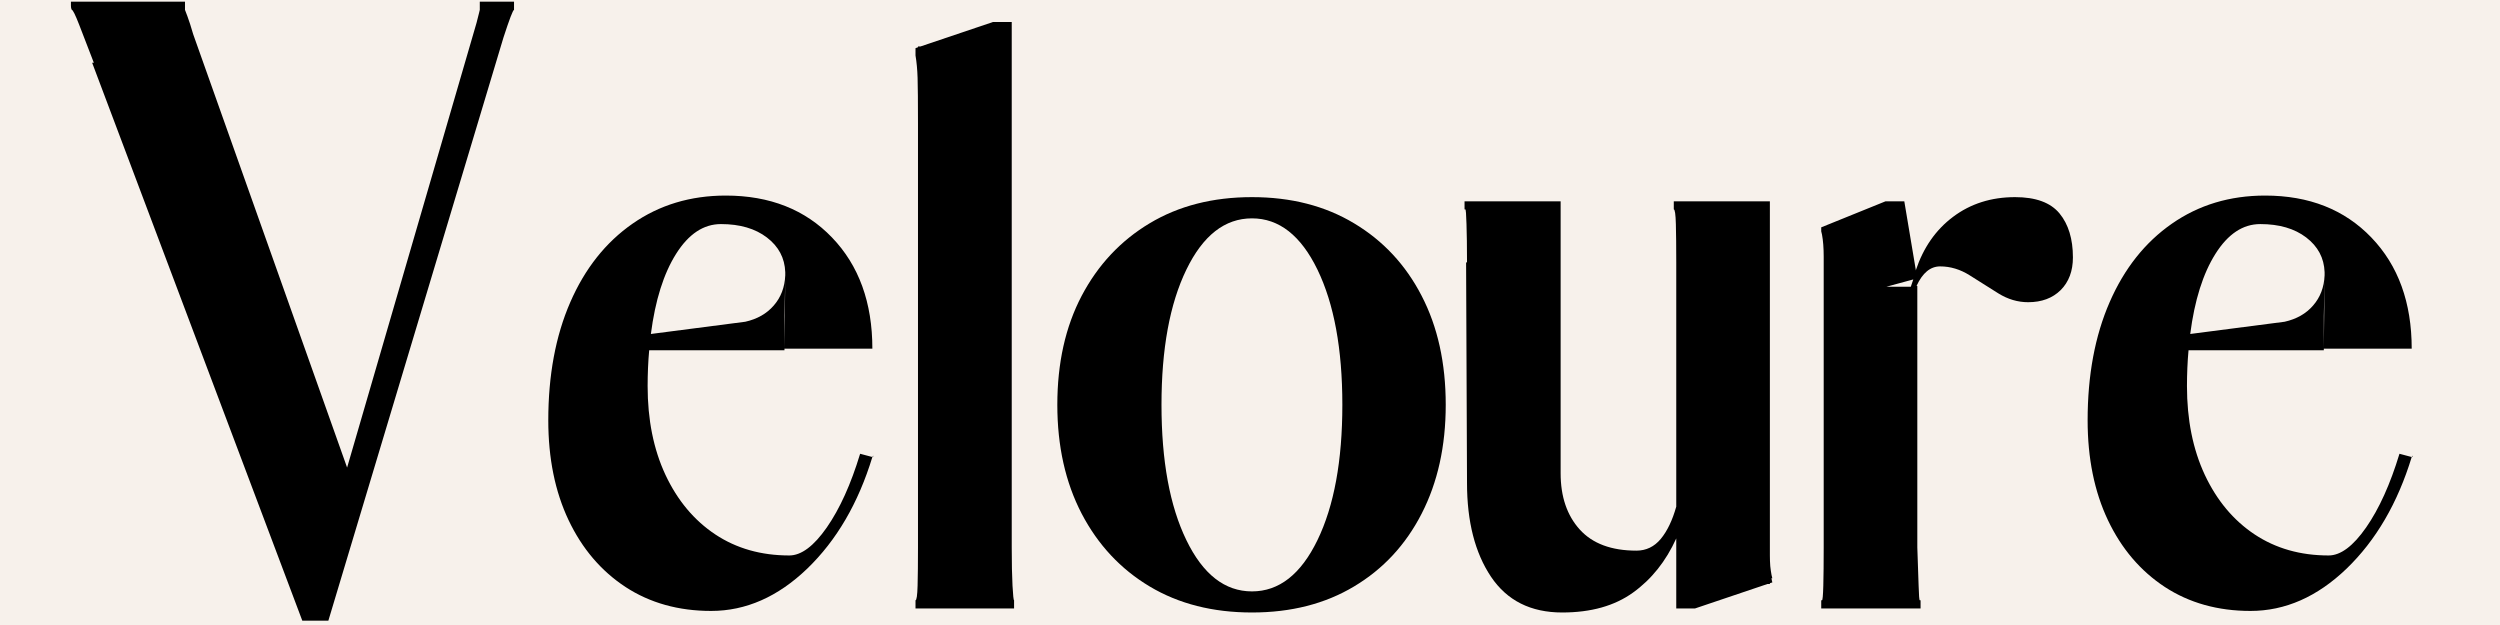
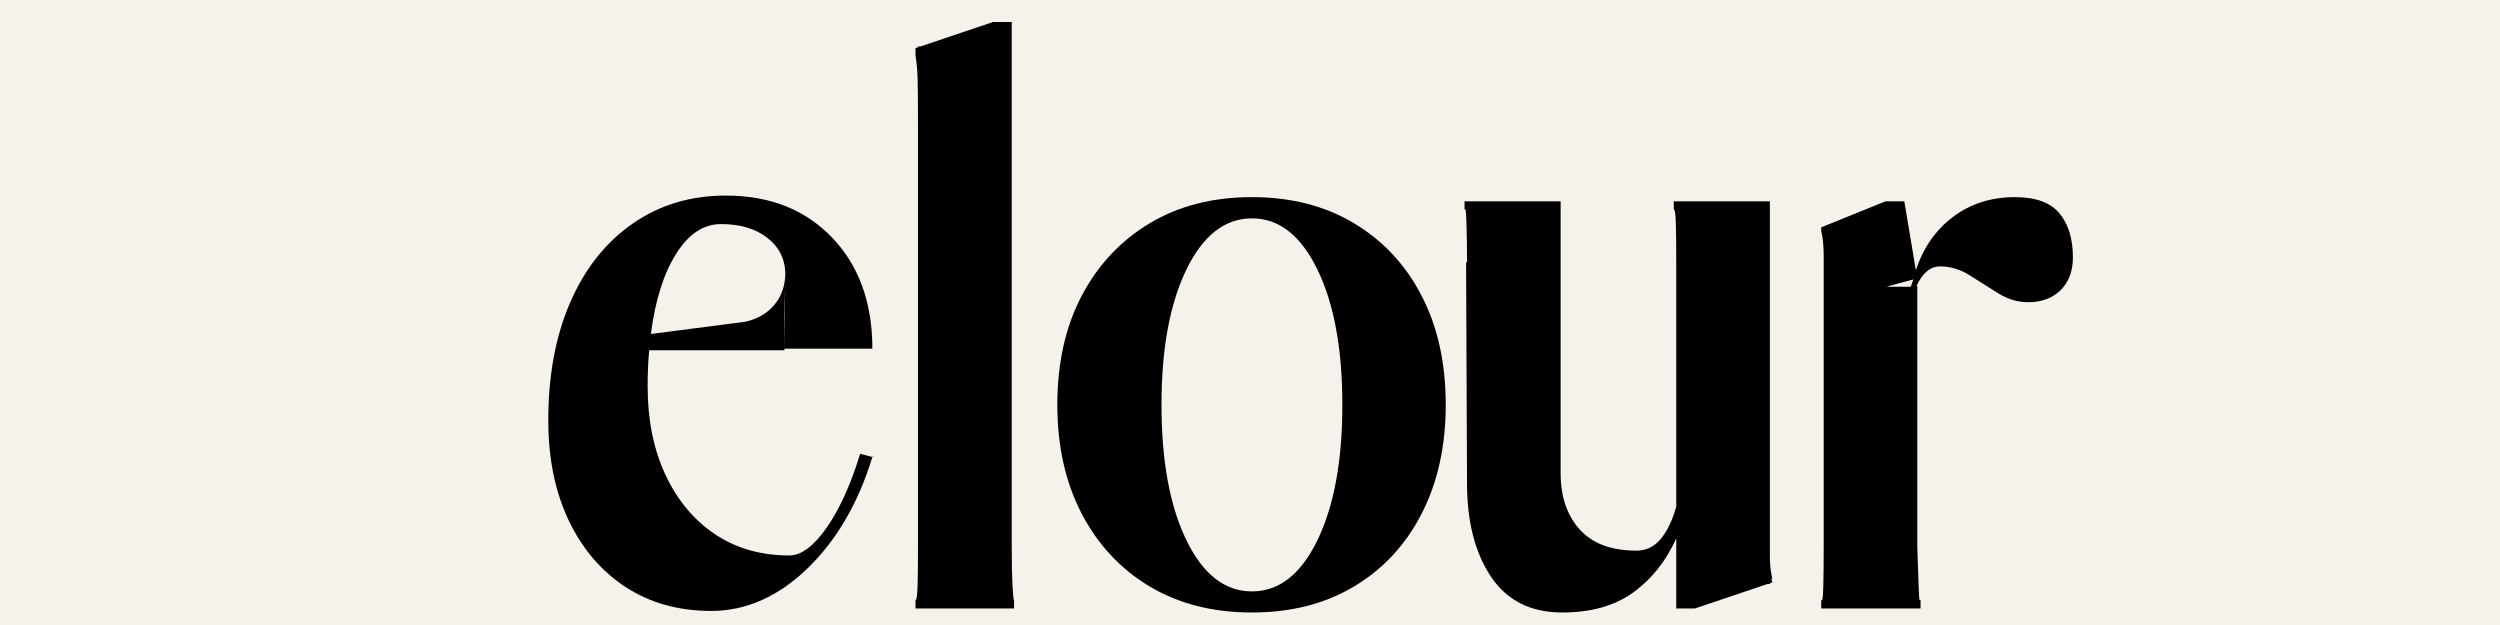
<svg xmlns="http://www.w3.org/2000/svg" version="1.0" preserveAspectRatio="xMidYMid meet" height="100" viewBox="0 0 300 75" zoomAndPan="magnify" width="400">
  <defs>
    <g />
  </defs>
-   <rect fill-opacity="1" height="90" y="-7.5" fill="#ffffff" width="360" x="-30" />
  <rect fill-opacity="1" height="90" y="-7.5" fill="#f7f1eb" width="360" x="-30" />
  <g fill-opacity="1" fill="#000000">
    <g transform="translate(5.683, 73.015)">
      <g>
-         <path d="M 2.828 -72.328 L 2.828 -72.812 L 16.516 -72.812 L 16.516 -71.828 C 16.516 -71.828 16.613 -71.566 16.812 -71.047 C 17.008 -70.523 17.238 -69.812 17.5 -68.906 L 35.969 -16.906 L 51.5 -70.266 C 51.633 -70.785 51.734 -71.176 51.797 -71.438 C 51.859 -71.695 51.891 -71.828 51.891 -71.828 L 51.891 -72.812 L 56 -72.812 L 56 -71.828 C 55.875 -71.828 55.453 -70.723 54.734 -68.516 L 33.719 1.469 L 30.594 1.469 L 5.375 -65.484 L 5.578 -65.484 C 4.859 -67.367 4.27 -68.895 3.812 -70.062 C 3.352 -71.238 3.062 -71.828 2.938 -71.828 C 2.938 -71.828 2.914 -71.875 2.875 -71.969 C 2.844 -72.07 2.828 -72.191 2.828 -72.328 Z M 2.828 -72.328" />
-       </g>
+         </g>
    </g>
  </g>
  <g fill-opacity="1" fill="#000000">
    <g transform="translate(60.903, 73.015)">
      <g>
        <path d="M 33.328 -39.969 L 33.328 -40.359 C 33.266 -42.055 32.531 -43.441 31.125 -44.516 C 29.727 -45.586 27.891 -46.125 25.609 -46.125 C 23.523 -46.125 21.734 -44.938 20.234 -42.562 C 18.734 -40.188 17.723 -36.977 17.203 -32.938 L 28.531 -34.406 C 29.969 -34.727 31.109 -35.379 31.953 -36.359 C 32.805 -37.336 33.266 -38.539 33.328 -39.969 Z M 33.234 -35.094 L 33.234 -31.172 L 33.328 -39.578 Z M 43.875 -18.375 L 43.875 -18.172 L 43.781 -18.172 C 42.094 -12.641 39.488 -8.176 35.969 -4.781 C 32.445 -1.395 28.602 0.297 24.438 0.297 C 20.52 0.297 17.094 -0.66 14.156 -2.578 C 11.227 -4.504 8.953 -7.176 7.328 -10.594 C 5.703 -14.02 4.891 -18.016 4.891 -22.578 C 4.891 -27.984 5.77 -32.707 7.531 -36.75 C 9.289 -40.789 11.781 -43.93 15 -46.172 C 18.227 -48.422 21.957 -49.547 26.188 -49.547 C 31.469 -49.547 35.719 -47.867 38.938 -44.516 C 42.164 -41.16 43.781 -36.711 43.781 -31.172 L 33.234 -31.172 L 33.234 -30.984 L 17 -30.984 C 16.938 -30.328 16.891 -29.625 16.859 -28.875 C 16.828 -28.125 16.812 -27.395 16.812 -26.688 C 16.812 -22.645 17.523 -19.094 18.953 -16.031 C 20.391 -12.969 22.379 -10.586 24.922 -8.891 C 27.461 -7.203 30.426 -6.359 33.812 -6.359 C 35.25 -6.359 36.75 -7.477 38.312 -9.719 C 39.875 -11.969 41.207 -14.914 42.312 -18.562 L 43.781 -18.172 C 43.844 -18.242 43.875 -18.312 43.875 -18.375 Z M 43.875 -18.375" />
      </g>
    </g>
  </g>
  <g fill-opacity="1" fill="#000000">
    <g transform="translate(105.47, 73.015)">
      <g>
        <path d="M 13.688 -70.375 L 15.938 -70.375 L 15.938 -7.328 C 15.938 -5.441 15.969 -3.91 16.031 -2.734 C 16.094 -1.566 16.156 -0.984 16.219 -0.984 L 16.219 0 L 4.391 0 L 4.391 -0.984 C 4.523 -0.984 4.609 -1.566 4.641 -2.734 C 4.672 -3.91 4.688 -5.441 4.688 -7.328 L 4.688 -58.156 C 4.688 -60.82 4.672 -62.66 4.641 -63.672 C 4.609 -64.68 4.523 -65.578 4.391 -66.359 L 4.391 -67.234 L 4.688 -67.344 L 4.688 -67.438 L 4.984 -67.438 Z M 13.688 -70.375" />
      </g>
    </g>
  </g>
  <g fill-opacity="1" fill="#000000">
    <g transform="translate(121.988, 73.015)">
      <g>
-         <path d="M 28.25 -49.359 C 32.938 -49.359 37.02 -48.312 40.5 -46.219 C 43.988 -44.133 46.691 -41.234 48.609 -37.516 C 50.535 -33.805 51.5 -29.445 51.5 -24.438 C 51.5 -19.477 50.535 -15.125 48.609 -11.375 C 46.691 -7.633 43.988 -4.723 40.5 -2.641 C 37.02 -0.555 32.938 0.484 28.25 0.484 C 23.551 0.484 19.457 -0.555 15.969 -2.641 C 12.488 -4.723 9.77 -7.633 7.812 -11.375 C 5.863 -15.125 4.891 -19.477 4.891 -24.438 C 4.891 -29.445 5.863 -33.805 7.812 -37.516 C 9.77 -41.234 12.488 -44.133 15.969 -46.219 C 19.457 -48.312 23.551 -49.359 28.25 -49.359 Z M 28.25 -46.812 C 24.988 -46.812 22.363 -44.758 20.375 -40.656 C 18.383 -36.551 17.391 -31.145 17.391 -24.438 C 17.391 -17.719 18.383 -12.305 20.375 -8.203 C 22.363 -4.098 24.988 -2.047 28.25 -2.047 C 31.5 -2.047 34.117 -4.098 36.109 -8.203 C 38.098 -12.305 39.094 -17.719 39.094 -24.438 C 39.094 -31.145 38.098 -36.551 36.109 -40.656 C 34.117 -44.758 31.5 -46.812 28.25 -46.812 Z M 28.25 -46.812" />
+         <path d="M 28.25 -49.359 C 32.938 -49.359 37.02 -48.312 40.5 -46.219 C 43.988 -44.133 46.691 -41.234 48.609 -37.516 C 50.535 -33.805 51.5 -29.445 51.5 -24.438 C 51.5 -19.477 50.535 -15.125 48.609 -11.375 C 46.691 -7.633 43.988 -4.723 40.5 -2.641 C 37.02 -0.555 32.938 0.484 28.25 0.484 C 23.551 0.484 19.457 -0.555 15.969 -2.641 C 12.488 -4.723 9.77 -7.633 7.812 -11.375 C 5.863 -15.125 4.891 -19.477 4.891 -24.438 C 4.891 -29.445 5.863 -33.805 7.812 -37.516 C 9.77 -41.234 12.488 -44.133 15.969 -46.219 C 19.457 -48.312 23.551 -49.359 28.25 -49.359 M 28.25 -46.812 C 24.988 -46.812 22.363 -44.758 20.375 -40.656 C 18.383 -36.551 17.391 -31.145 17.391 -24.438 C 17.391 -17.719 18.383 -12.305 20.375 -8.203 C 22.363 -4.098 24.988 -2.047 28.25 -2.047 C 31.5 -2.047 34.117 -4.098 36.109 -8.203 C 38.098 -12.305 39.094 -17.719 39.094 -24.438 C 39.094 -31.145 38.098 -36.551 36.109 -40.656 C 34.117 -44.758 31.5 -46.812 28.25 -46.812 Z M 28.25 -46.812" />
      </g>
    </g>
  </g>
  <g fill-opacity="1" fill="#000000">
    <g transform="translate(174.276, 73.015)">
      <g>
        <path d="M 38.109 -3.031 L 38.109 -2.938 L 37.828 -2.938 L 29.125 0 L 26.875 0 L 26.875 -8.406 C 25.633 -5.664 23.906 -3.5 21.688 -1.906 C 19.477 -0.312 16.645 0.484 13.188 0.484 C 9.414 0.484 6.566 -0.945 4.641 -3.812 C 2.723 -6.676 1.766 -10.422 1.766 -15.047 L 1.656 -41.531 L 1.766 -41.531 C 1.766 -43.426 1.742 -44.957 1.703 -46.125 C 1.672 -47.301 1.625 -47.891 1.562 -47.891 L 1.469 -47.891 L 1.469 -48.859 L 13 -48.859 L 13 -16.219 C 13 -13.414 13.766 -11.164 15.297 -9.469 C 16.828 -7.781 19.094 -6.938 22.094 -6.938 C 23.258 -6.938 24.234 -7.406 25.016 -8.344 C 25.797 -9.289 26.414 -10.582 26.875 -12.219 L 26.875 -41.531 C 26.875 -43.426 26.859 -44.957 26.828 -46.125 C 26.797 -47.301 26.711 -47.891 26.578 -47.891 L 26.578 -48.859 L 38.109 -48.859 L 38.109 -6.359 C 38.109 -5.898 38.125 -5.473 38.156 -5.078 C 38.195 -4.691 38.25 -4.332 38.312 -4 L 38.406 -3.609 C 38.281 -3.742 38.281 -3.582 38.406 -3.125 Z M 38.109 -3.031" />
      </g>
    </g>
  </g>
  <g fill-opacity="1" fill="#000000">
    <g transform="translate(214.25, 73.015)">
      <g>
        <path d="M 15.734 -38.703 L 15.828 -38.703 L 15.828 -7.328 C 15.898 -5.441 15.953 -3.91 15.984 -2.734 C 16.016 -1.566 16.062 -0.984 16.125 -0.984 L 16.219 -0.984 L 16.219 0 L 4.297 0 L 4.297 -0.984 L 4.391 -0.984 C 4.461 -0.984 4.516 -1.566 4.547 -2.734 C 4.578 -3.91 4.594 -5.441 4.594 -7.328 L 4.594 -36.656 C 4.594 -39.32 4.594 -41.176 4.594 -42.219 C 4.594 -43.258 4.523 -44.141 4.391 -44.859 L 4.297 -45.25 L 4.297 -45.734 L 12.016 -48.859 L 14.266 -48.859 L 15.641 -40.656 L 15.641 -40.562 C 16.547 -43.289 18.039 -45.438 20.125 -47 C 22.219 -48.57 24.695 -49.359 27.562 -49.359 C 30.039 -49.359 31.816 -48.707 32.891 -47.406 C 33.961 -46.102 34.5 -44.344 34.5 -42.125 C 34.5 -40.488 34.008 -39.18 33.031 -38.203 C 32.051 -37.234 30.75 -36.75 29.125 -36.75 C 27.883 -36.75 26.691 -37.102 25.547 -37.812 C 24.41 -38.531 23.27 -39.25 22.125 -39.969 C 20.988 -40.688 19.801 -41.047 18.562 -41.047 C 17.395 -41.047 16.453 -40.266 15.734 -38.703 Z M 15.047 -38.609 L 15.344 -39.484 L 12.125 -38.609 Z M 15.047 -38.609" />
      </g>
    </g>
  </g>
  <g fill-opacity="1" fill="#000000">
    <g transform="translate(245.624, 73.015)">
      <g>
-         <path d="M 33.328 -39.969 L 33.328 -40.359 C 33.266 -42.055 32.531 -43.441 31.125 -44.516 C 29.727 -45.586 27.891 -46.125 25.609 -46.125 C 23.523 -46.125 21.734 -44.938 20.234 -42.562 C 18.734 -40.188 17.723 -36.977 17.203 -32.938 L 28.531 -34.406 C 29.969 -34.727 31.109 -35.379 31.953 -36.359 C 32.805 -37.336 33.266 -38.539 33.328 -39.969 Z M 33.234 -35.094 L 33.234 -31.172 L 33.328 -39.578 Z M 43.875 -18.375 L 43.875 -18.172 L 43.781 -18.172 C 42.094 -12.641 39.488 -8.176 35.969 -4.781 C 32.445 -1.395 28.602 0.297 24.438 0.297 C 20.52 0.297 17.094 -0.66 14.156 -2.578 C 11.227 -4.504 8.953 -7.176 7.328 -10.594 C 5.703 -14.02 4.891 -18.016 4.891 -22.578 C 4.891 -27.984 5.77 -32.707 7.531 -36.75 C 9.289 -40.789 11.781 -43.93 15 -46.172 C 18.227 -48.422 21.957 -49.547 26.188 -49.547 C 31.469 -49.547 35.719 -47.867 38.938 -44.516 C 42.164 -41.16 43.781 -36.711 43.781 -31.172 L 33.234 -31.172 L 33.234 -30.984 L 17 -30.984 C 16.938 -30.328 16.891 -29.625 16.859 -28.875 C 16.828 -28.125 16.812 -27.395 16.812 -26.688 C 16.812 -22.645 17.523 -19.094 18.953 -16.031 C 20.391 -12.969 22.379 -10.586 24.922 -8.891 C 27.461 -7.203 30.426 -6.359 33.812 -6.359 C 35.25 -6.359 36.75 -7.477 38.312 -9.719 C 39.875 -11.969 41.207 -14.914 42.312 -18.562 L 43.781 -18.172 C 43.844 -18.242 43.875 -18.312 43.875 -18.375 Z M 43.875 -18.375" />
-       </g>
+         </g>
    </g>
  </g>
</svg>